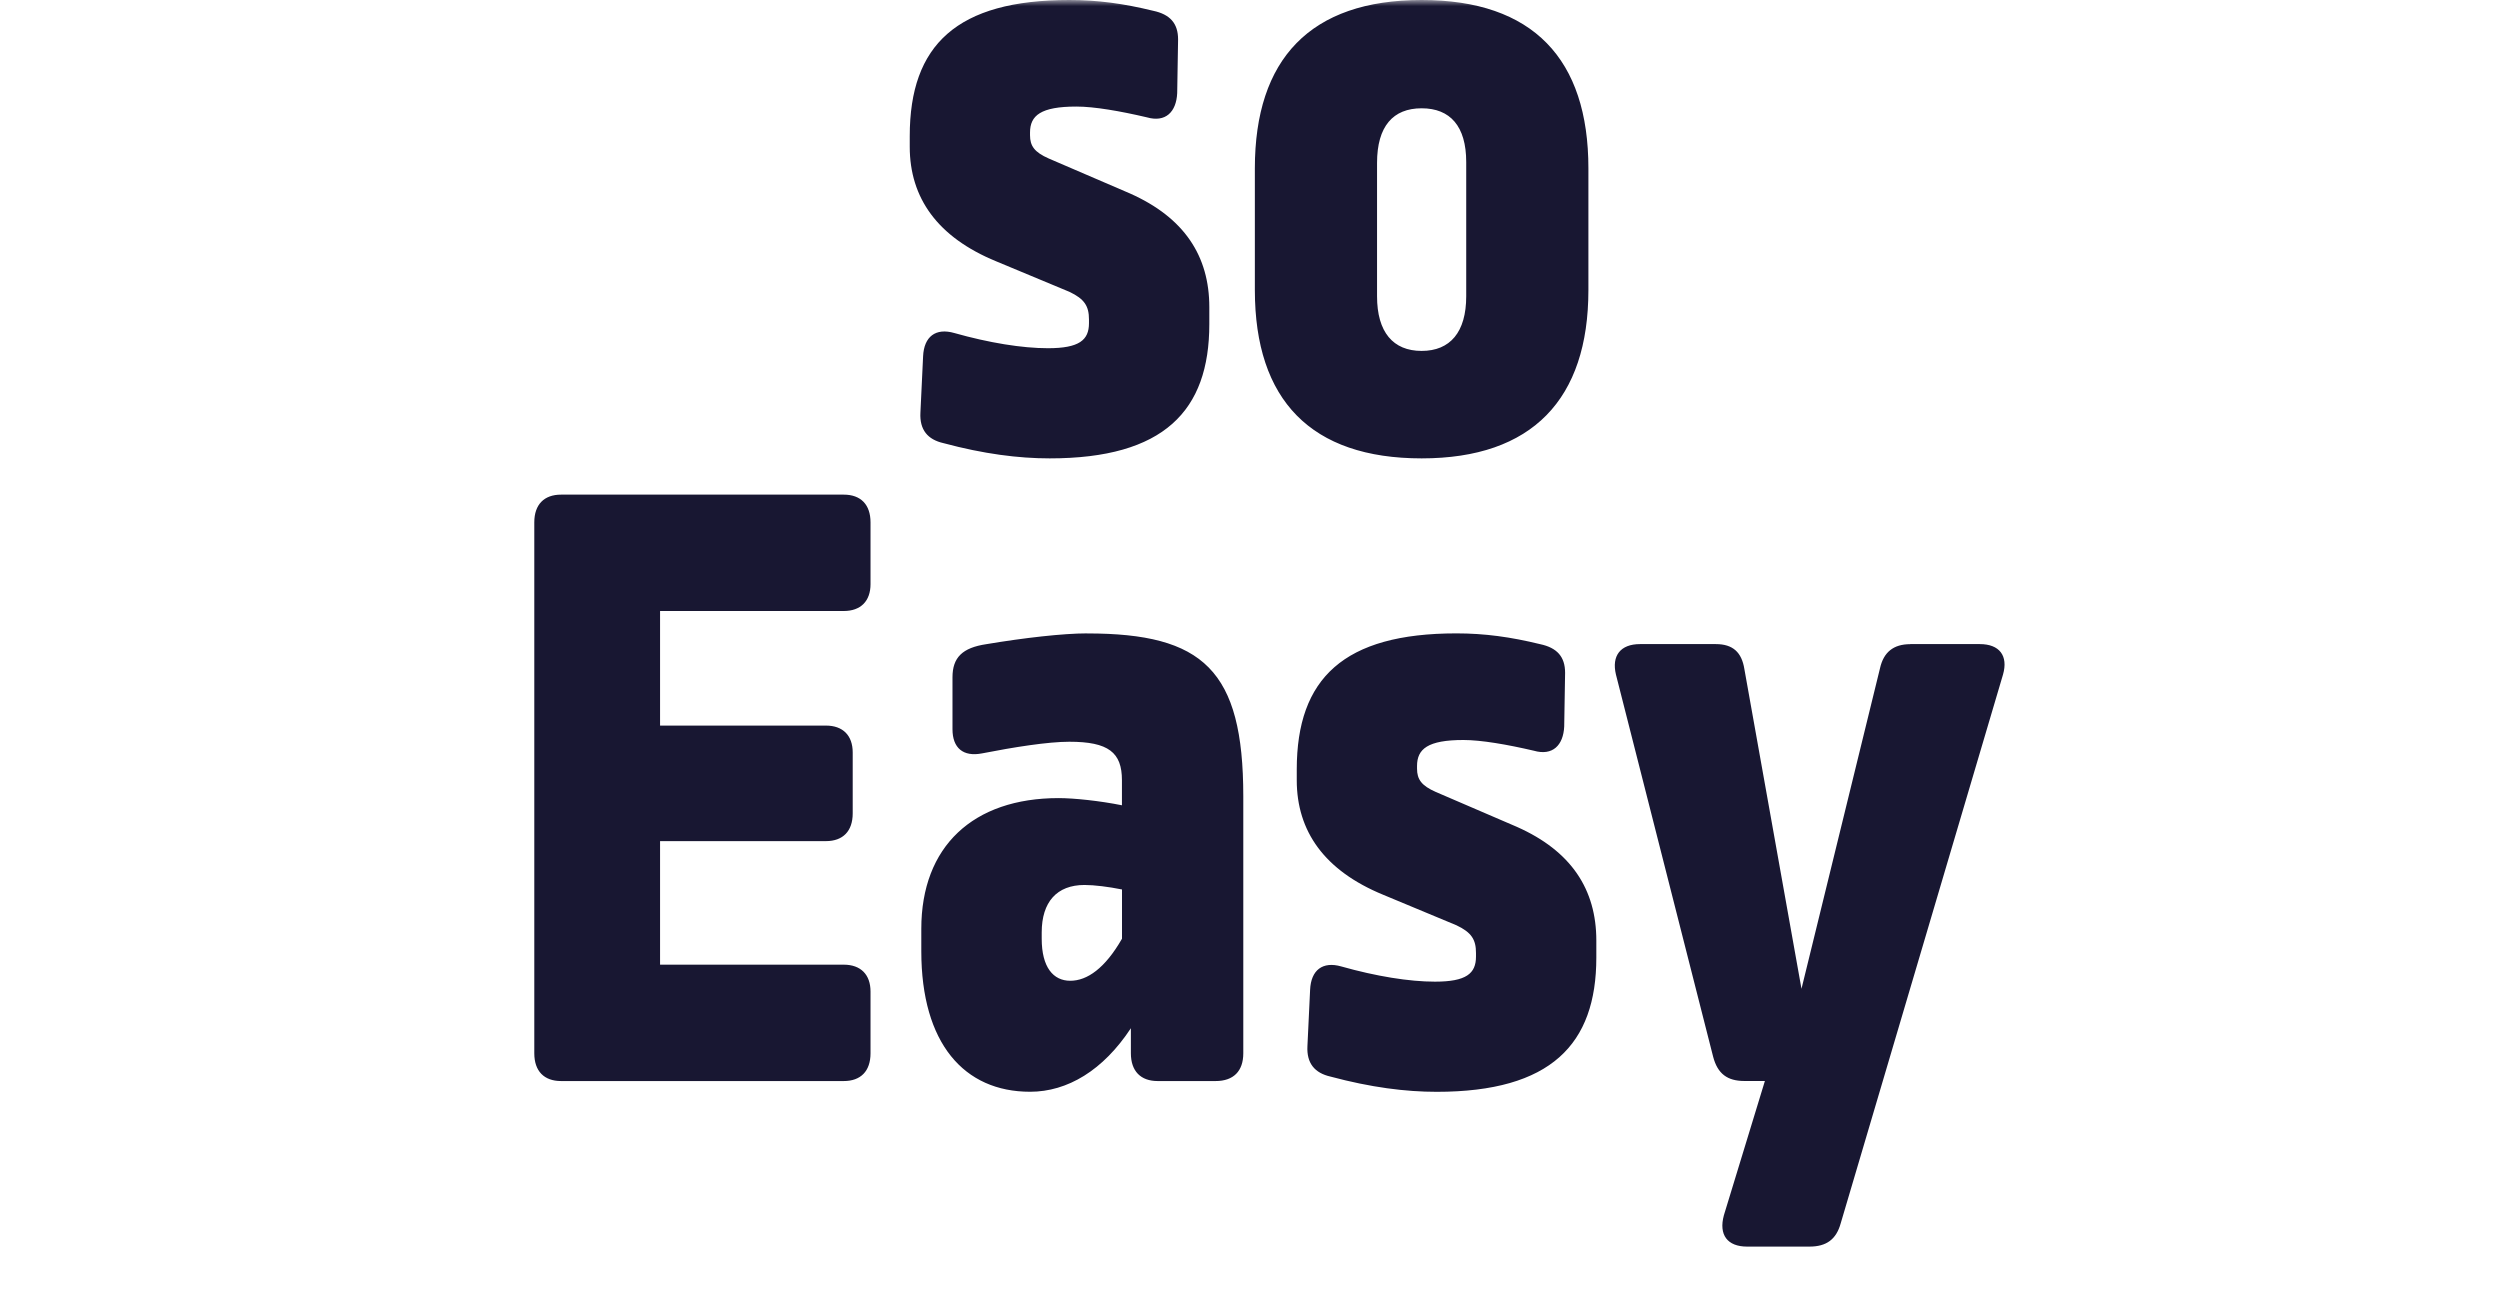
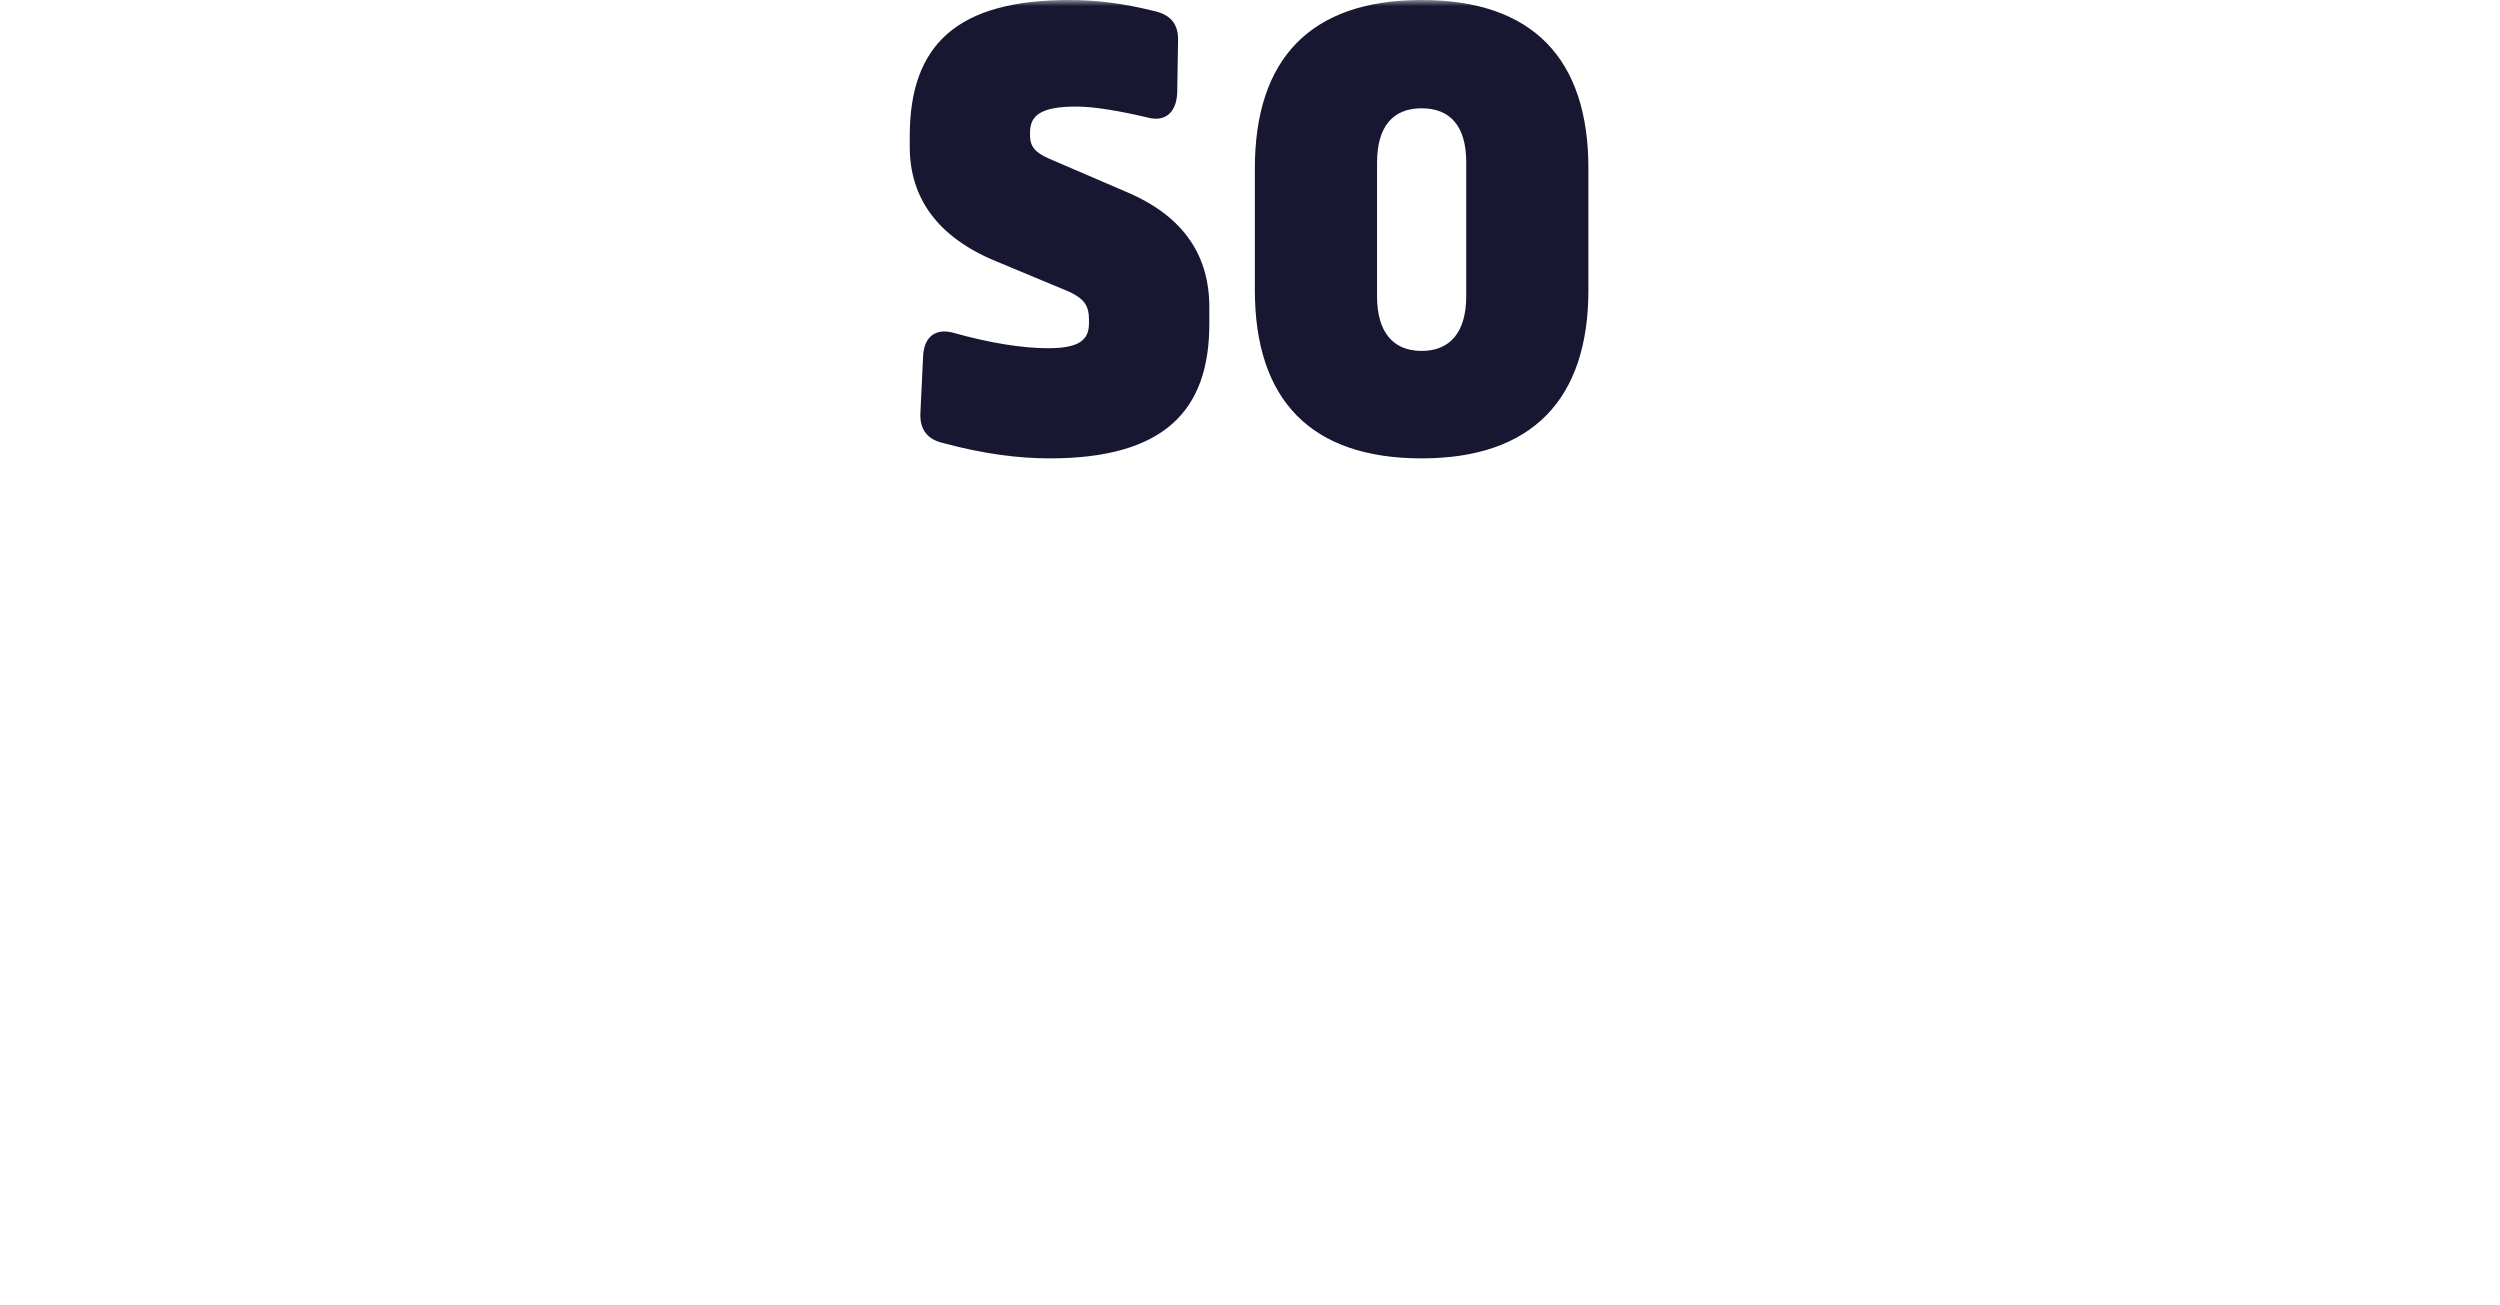
<svg xmlns="http://www.w3.org/2000/svg" width="205" height="107" viewBox="0 0 205 107" fill="none">
  <mask id="mask0_6606_141" style="mask-type:luminance" maskUnits="userSpaceOnUse" x="0" y="0" width="205" height="107">
    <path d="M205 0H0V107H205V0Z" fill="white" />
  </mask>
  <g mask="url(#mask0_6606_141)">
-     <path d="M156.647 52.821C155.259 52.821 154.453 53.483 154.159 54.803L147.722 81.08L143.04 54.871C142.82 53.478 142.087 52.816 140.699 52.816H134.482C132.874 52.816 132.141 53.772 132.507 55.313L140.479 86.659C140.846 88.052 141.647 88.641 143.04 88.641H144.721L141.359 99.65C140.919 101.265 141.652 102.221 143.26 102.221H148.377C149.765 102.221 150.572 101.633 150.938 100.313L164.247 55.313C164.687 53.772 163.954 52.816 162.346 52.816H156.642L156.647 52.821ZM119.423 51.937C110.21 51.937 106.334 55.607 106.334 63.094V63.977C106.334 68.162 108.602 71.391 113.426 73.373L119.423 75.87C120.665 76.459 121.031 77.043 121.031 78.147V78.441C121.031 79.834 120.225 80.496 117.669 80.496C115.547 80.496 112.84 80.055 109.99 79.25C108.456 78.809 107.502 79.545 107.429 81.159L107.209 85.785C107.136 87.179 107.796 87.988 109.11 88.283C112.4 89.166 115.254 89.529 117.81 89.529C127.17 89.529 130.899 85.638 130.899 78.519V77.126C130.899 72.941 128.851 69.786 124.389 67.804L117.732 64.939C116.564 64.424 116.197 63.909 116.197 63.03V62.81C116.197 61.416 117.077 60.68 120 60.68C121.461 60.68 123.583 61.048 125.777 61.559C127.312 62 128.192 61.117 128.265 59.576L128.338 55.171C128.338 53.851 127.678 53.115 126.29 52.821C123.876 52.232 121.755 51.937 119.418 51.937M88.93 72.568C89.736 72.568 90.904 72.715 92.004 72.936V76.974C90.616 79.397 89.15 80.423 87.761 80.423C86.373 80.423 85.42 79.324 85.42 76.974V76.459C85.42 73.961 86.662 72.568 88.93 72.568ZM89.15 51.937C87.175 51.937 83.959 52.305 80.885 52.821C78.91 53.115 78.104 53.919 78.104 55.538V59.797C78.104 61.338 78.983 62.074 80.518 61.779C83.153 61.264 85.929 60.823 87.683 60.823C90.899 60.823 91.999 61.701 91.999 63.977V66.033C90.171 65.665 88.05 65.444 86.808 65.444C79.79 65.444 75.547 69.409 75.547 76.164V77.999C75.547 85.56 79.057 89.524 84.467 89.524C87.537 89.524 90.464 87.763 92.732 84.314V86.369C92.732 87.836 93.539 88.646 94.927 88.646H99.682C101.144 88.646 101.95 87.836 101.95 86.369V65.302C101.95 54.95 98.661 51.942 89.154 51.942M46.007 40.56C44.619 40.56 43.812 41.369 43.812 42.836V86.369C43.812 87.836 44.619 88.646 46.007 88.646H69.189C70.577 88.646 71.383 87.836 71.383 86.369V81.306C71.383 79.913 70.577 79.103 69.189 79.103H54.125V68.972H67.727C69.115 68.972 69.922 68.162 69.922 66.695V61.701C69.922 60.307 69.115 59.498 67.727 59.498H54.125V50.102H69.189C70.577 50.102 71.383 49.293 71.383 47.9V42.836C71.383 41.369 70.577 40.56 69.189 40.56H46.007Z" fill="#181732" />
    <path d="M116.574 8.88C118.915 8.88 120.23 10.347 120.23 13.286V24.296C120.23 27.235 118.915 28.775 116.574 28.775C114.233 28.775 112.918 27.235 112.918 24.296V13.36C112.918 10.352 114.233 8.88 116.574 8.88ZM116.574 0C107.434 0 102.898 4.847 102.898 13.801V23.785C102.898 32.813 107.507 37.587 116.574 37.587C125.64 37.587 130.249 32.739 130.249 23.785V13.801C130.249 4.847 125.714 0 116.574 0ZM87.688 0C78.475 0 74.599 3.67 74.599 11.157V12.035C74.599 16.22 76.867 19.448 81.691 21.43L87.688 23.928C88.93 24.516 89.296 25.1 89.296 26.204V26.499C89.296 27.892 88.49 28.554 85.934 28.554C83.812 28.554 81.105 28.113 78.255 27.308C76.721 26.866 75.767 27.602 75.694 29.217L75.474 33.843C75.401 35.237 76.061 36.046 77.375 36.34C80.665 37.224 83.519 37.587 86.075 37.587C95.435 37.587 99.164 33.696 99.164 26.577V25.184C99.164 20.999 97.116 17.844 92.654 15.862L85.997 12.997C84.829 12.482 84.462 11.971 84.462 11.088V10.867C84.462 9.474 85.337 8.738 88.265 8.738C89.726 8.738 91.847 9.106 94.042 9.621C95.577 10.063 96.457 9.18 96.53 7.639L96.603 3.233C96.603 1.913 95.943 1.177 94.555 0.883C92.141 0.294 90.02 0 87.683 0" fill="#181732" />
  </g>
</svg>